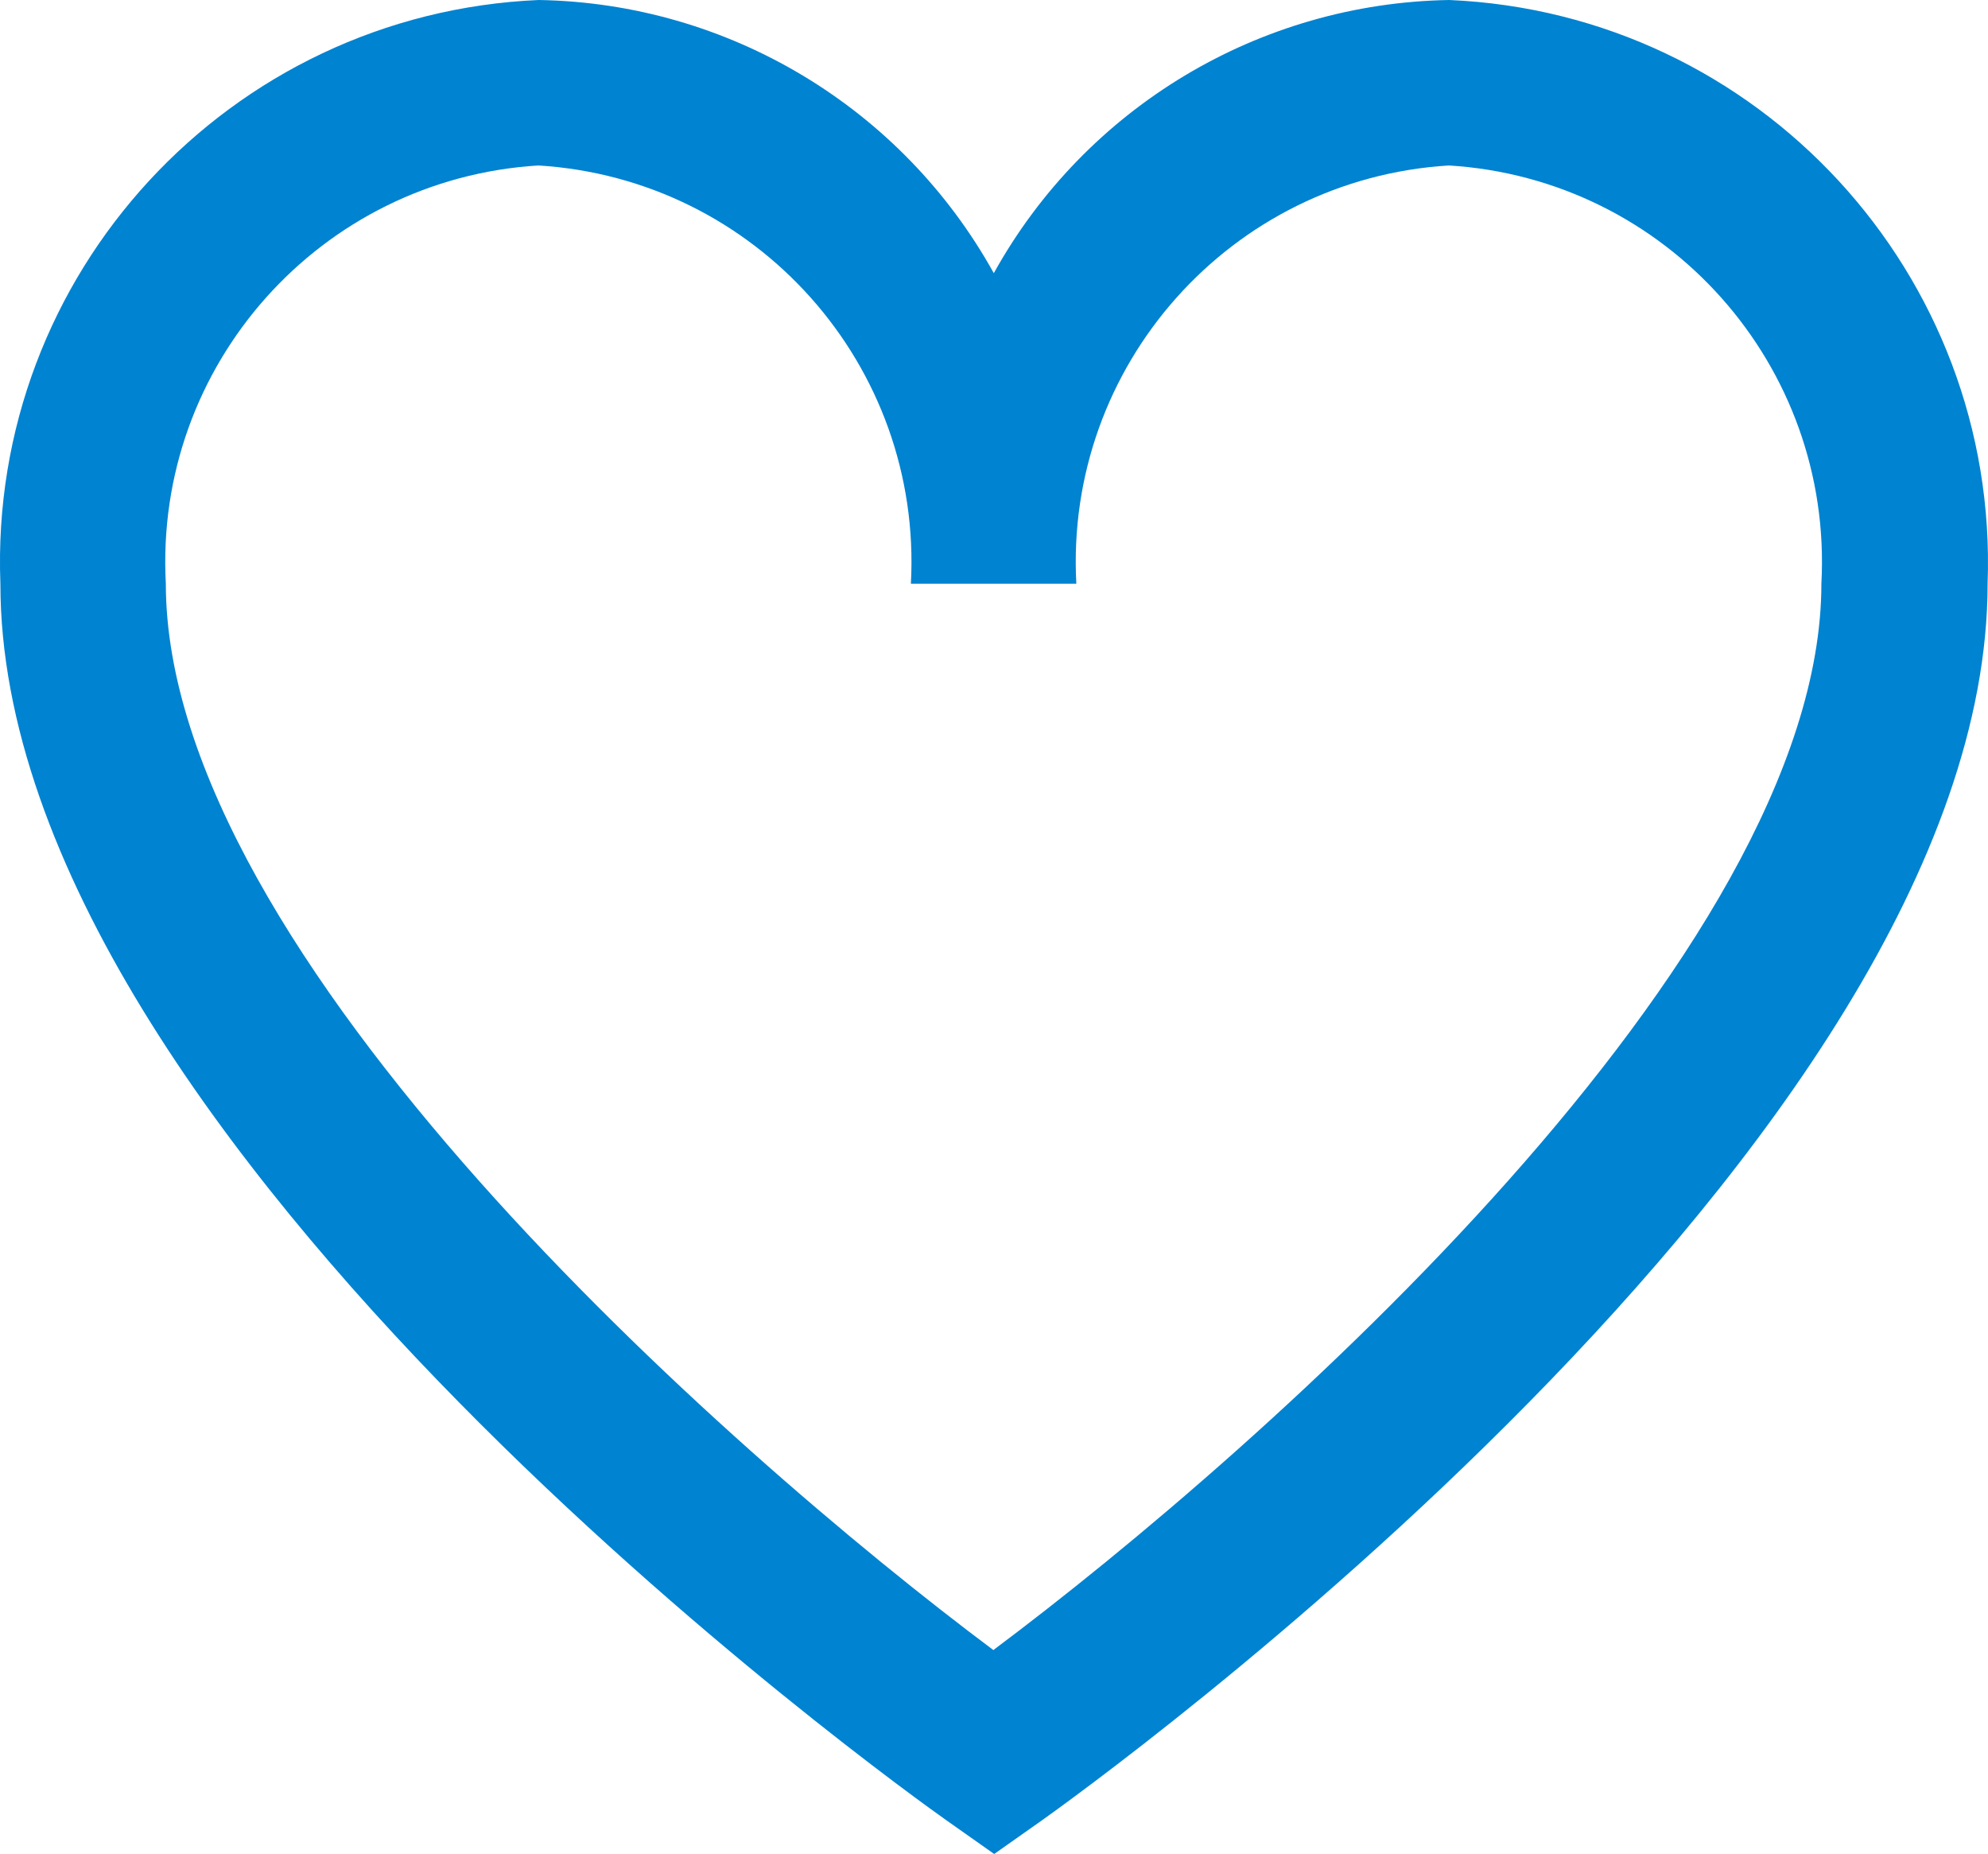
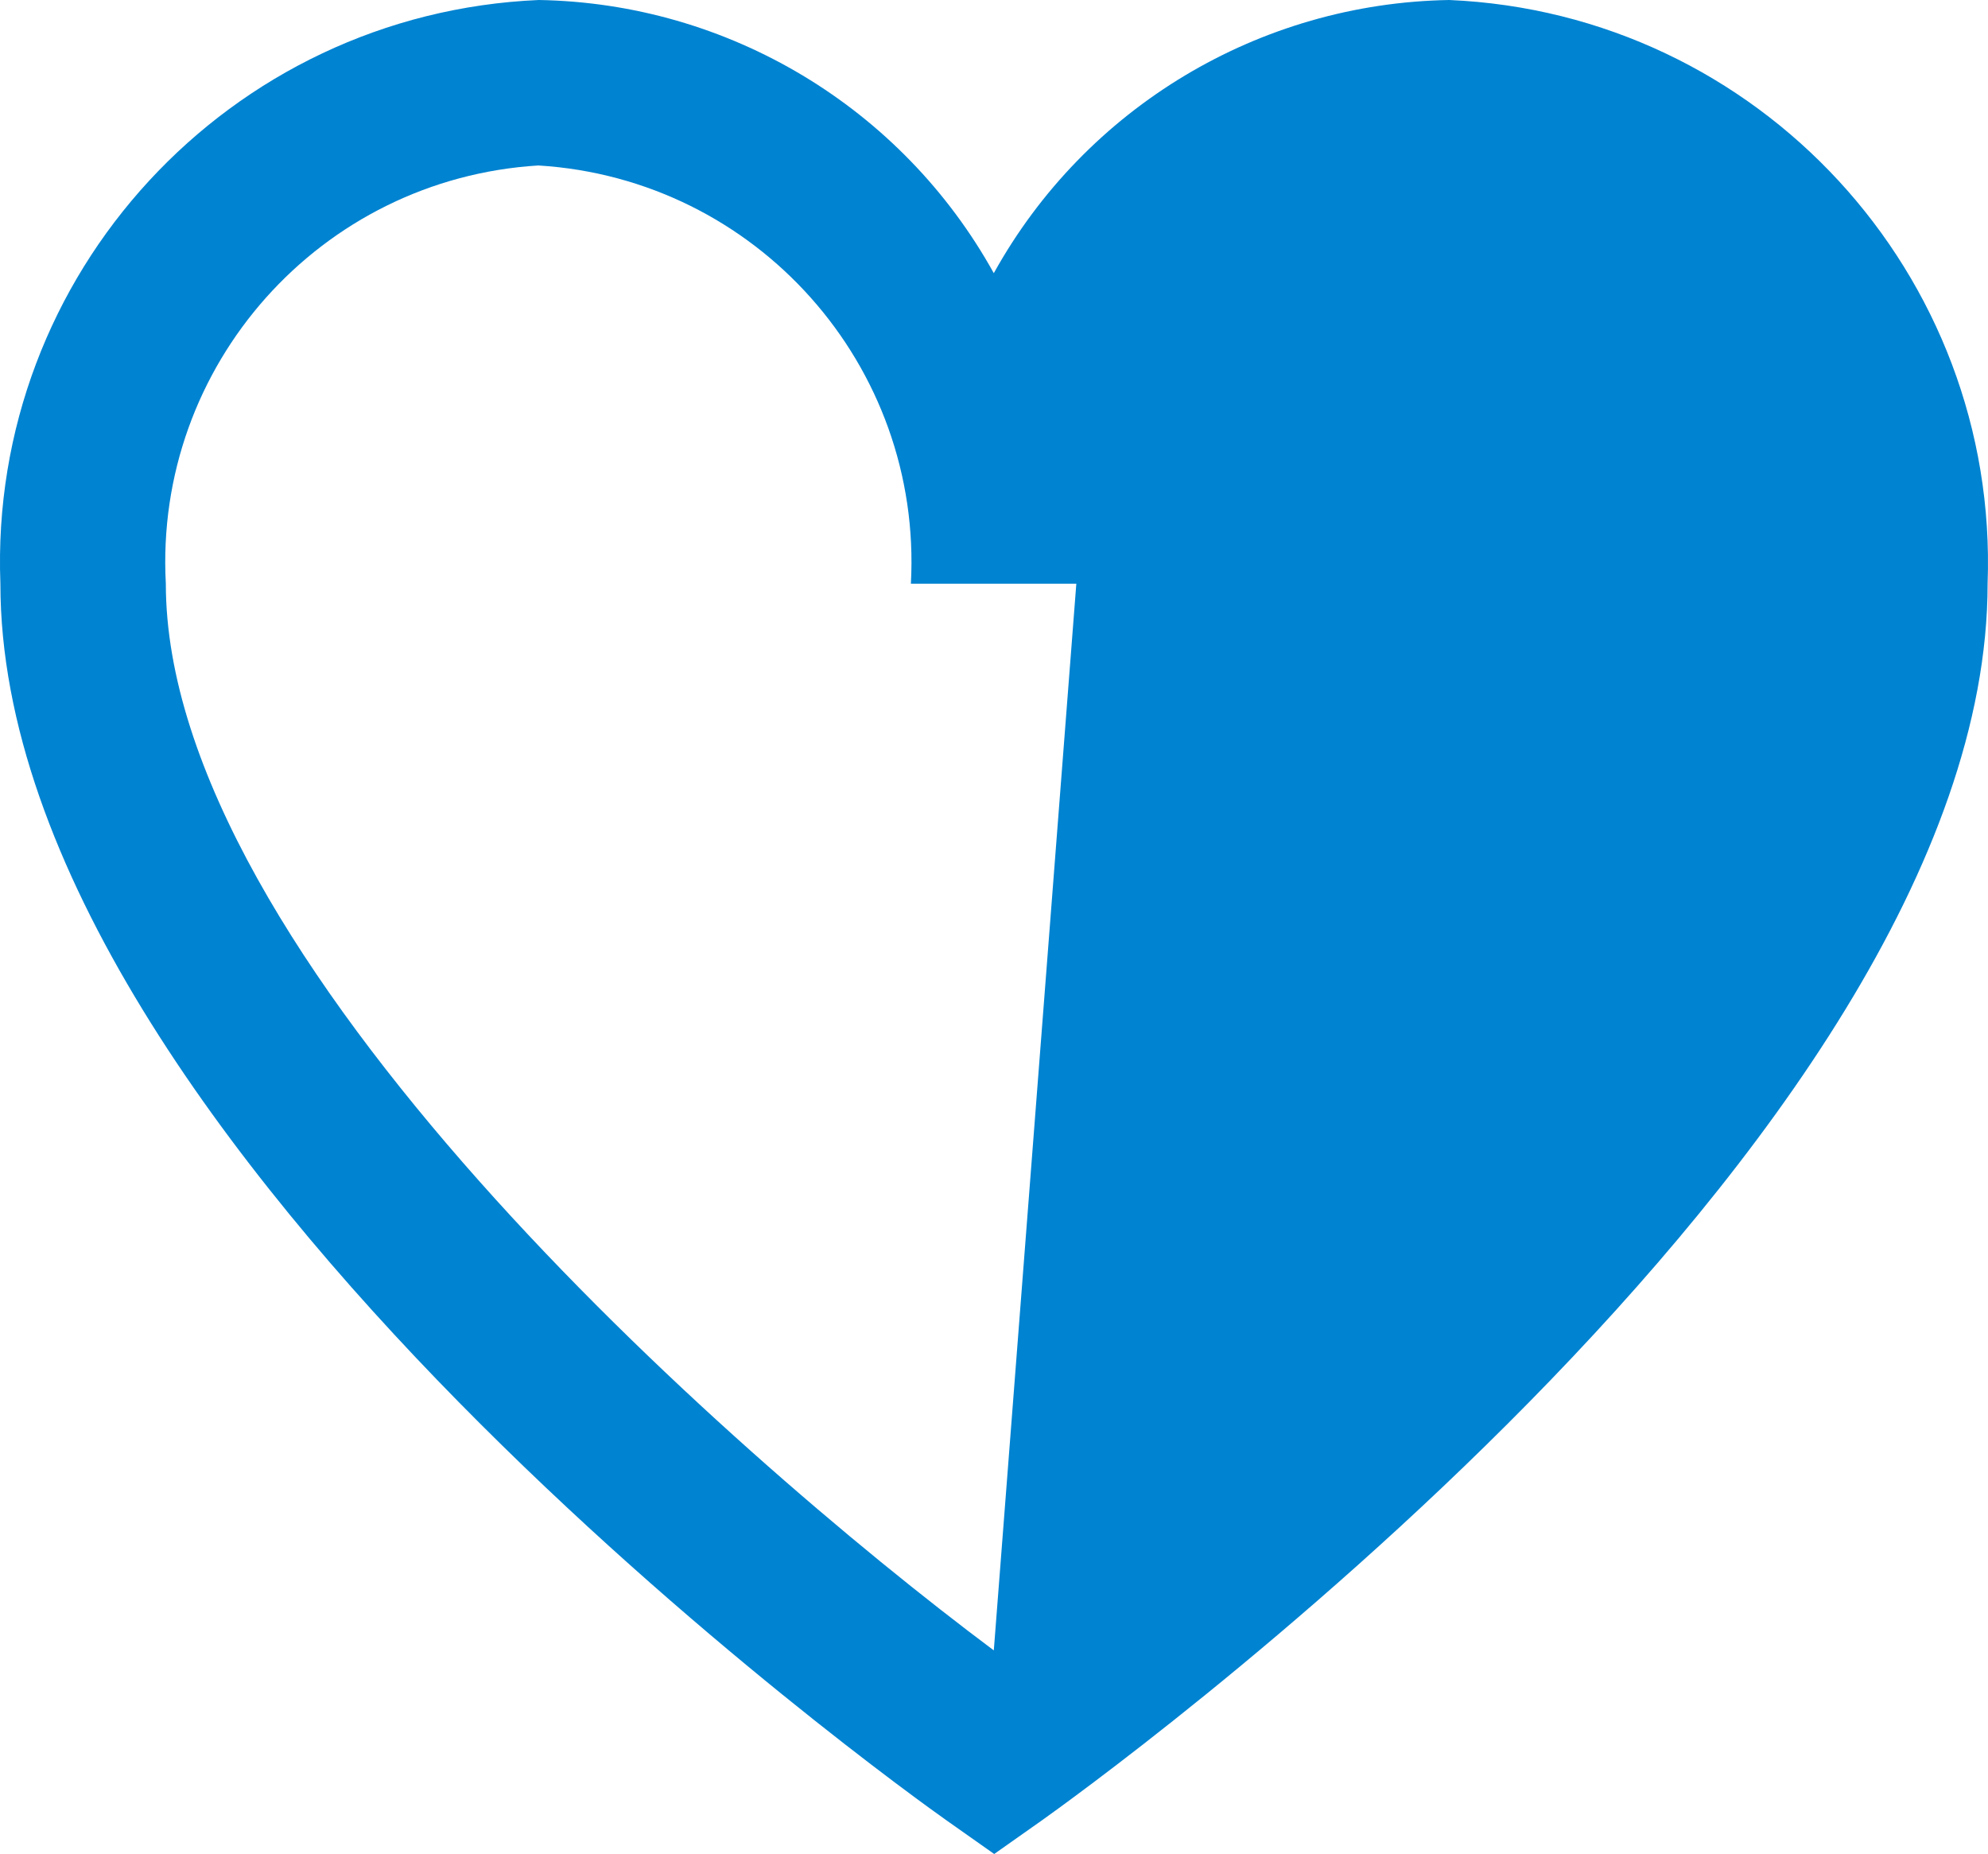
<svg xmlns="http://www.w3.org/2000/svg" id="Laag_1" version="1.1" viewBox="0 0 505.9 471.7">
  <defs>
    <style>
        .st0 {
            fill: #0083D1;
        }
    </style>
  </defs>
  <g id="_01_align_center">
-     <path id="Path_1063" class="st0" d="M368.8,0c-48.3.8-92.5,27.3-115.9,69.5C229.5,27.3,185.3.8,137.1,0,58.3,3.4-2.9,69.8.1,148.5.1,291.3,230.9,456.1,240.8,463.1l12.2,8.6,12.2-8.6c9.8-7,240.6-171.9,240.6-314.6C508.7,69.8,447.5,3.4,368.8,0ZM252.9,419.9C184.4,368.7,42.2,242.9,42.2,148.5c-3-55.5,39.3-103,94.8-106.4,55.5,3.4,97.8,50.9,94.8,106.4h42.1c-3-55.5,39.3-103,94.8-106.4,55.5,3.4,97.8,50.9,94.8,106.4,0,94.4-142.2,220.1-210.7,271.3Z" />
+     <path id="Path_1063" class="st0" d="M368.8,0c-48.3.8-92.5,27.3-115.9,69.5C229.5,27.3,185.3.8,137.1,0,58.3,3.4-2.9,69.8.1,148.5.1,291.3,230.9,456.1,240.8,463.1l12.2,8.6,12.2-8.6c9.8-7,240.6-171.9,240.6-314.6C508.7,69.8,447.5,3.4,368.8,0ZM252.9,419.9C184.4,368.7,42.2,242.9,42.2,148.5c-3-55.5,39.3-103,94.8-106.4,55.5,3.4,97.8,50.9,94.8,106.4h42.1Z" />
  </g>
</svg>